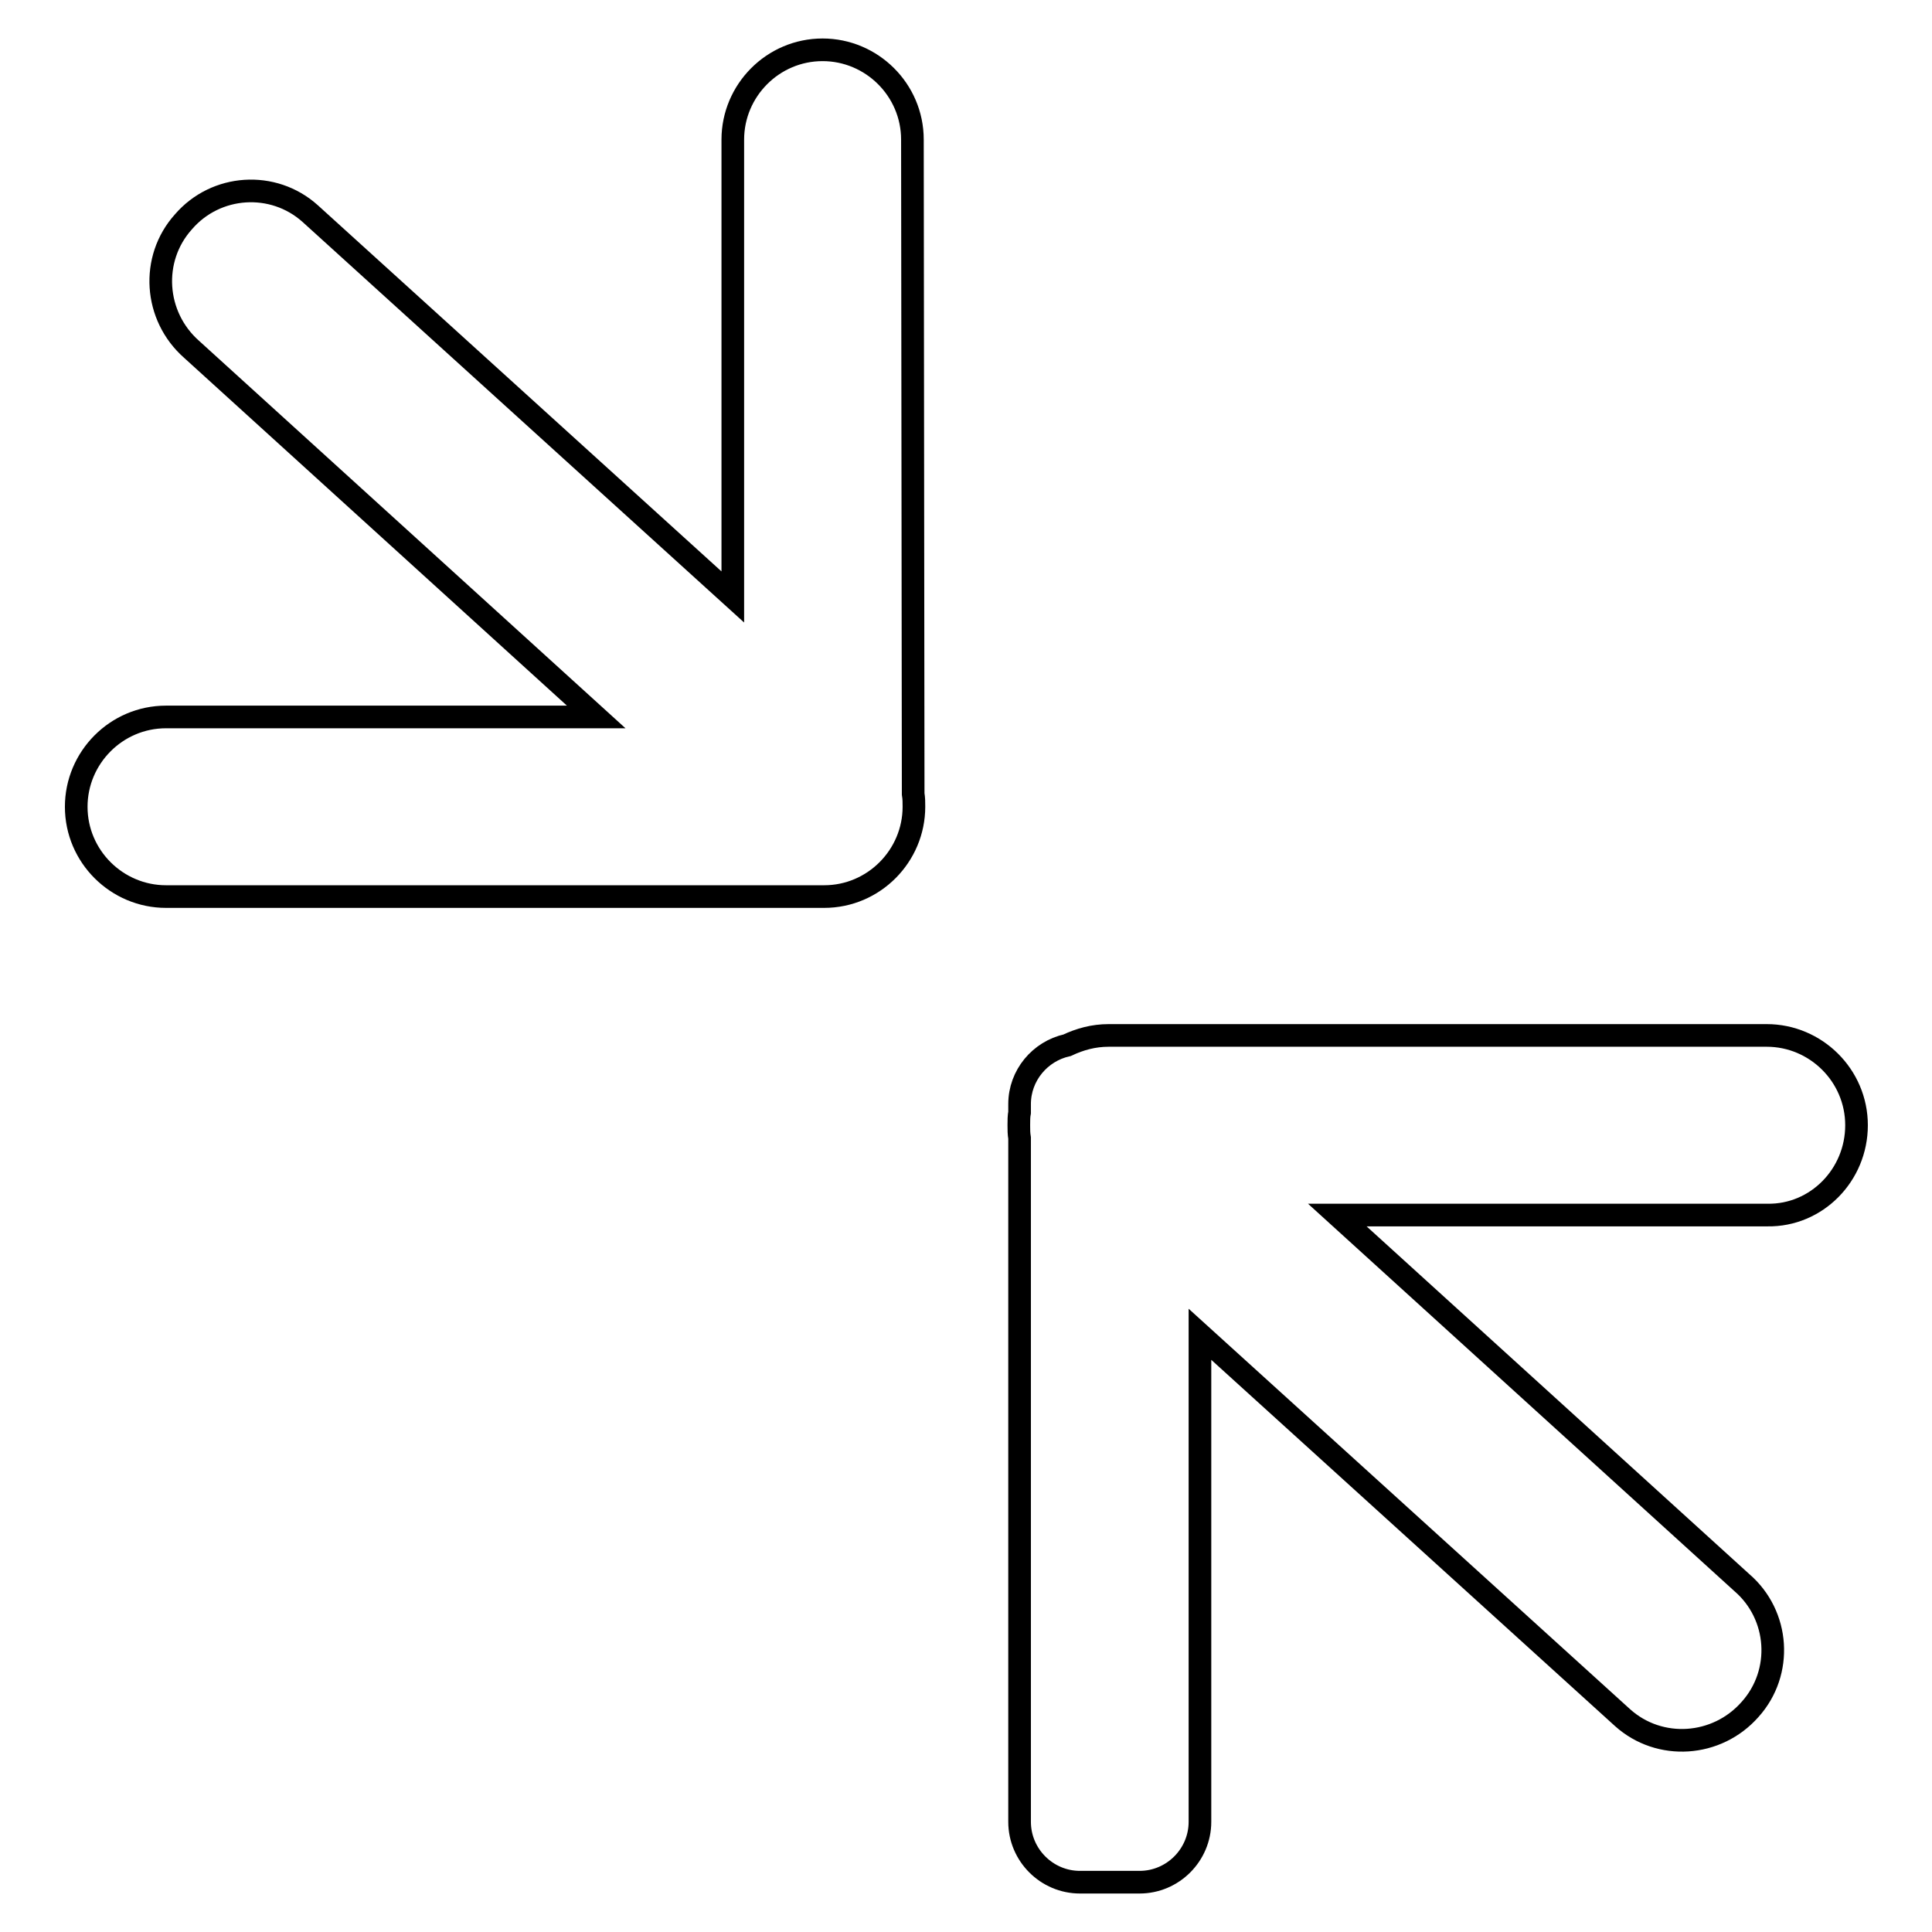
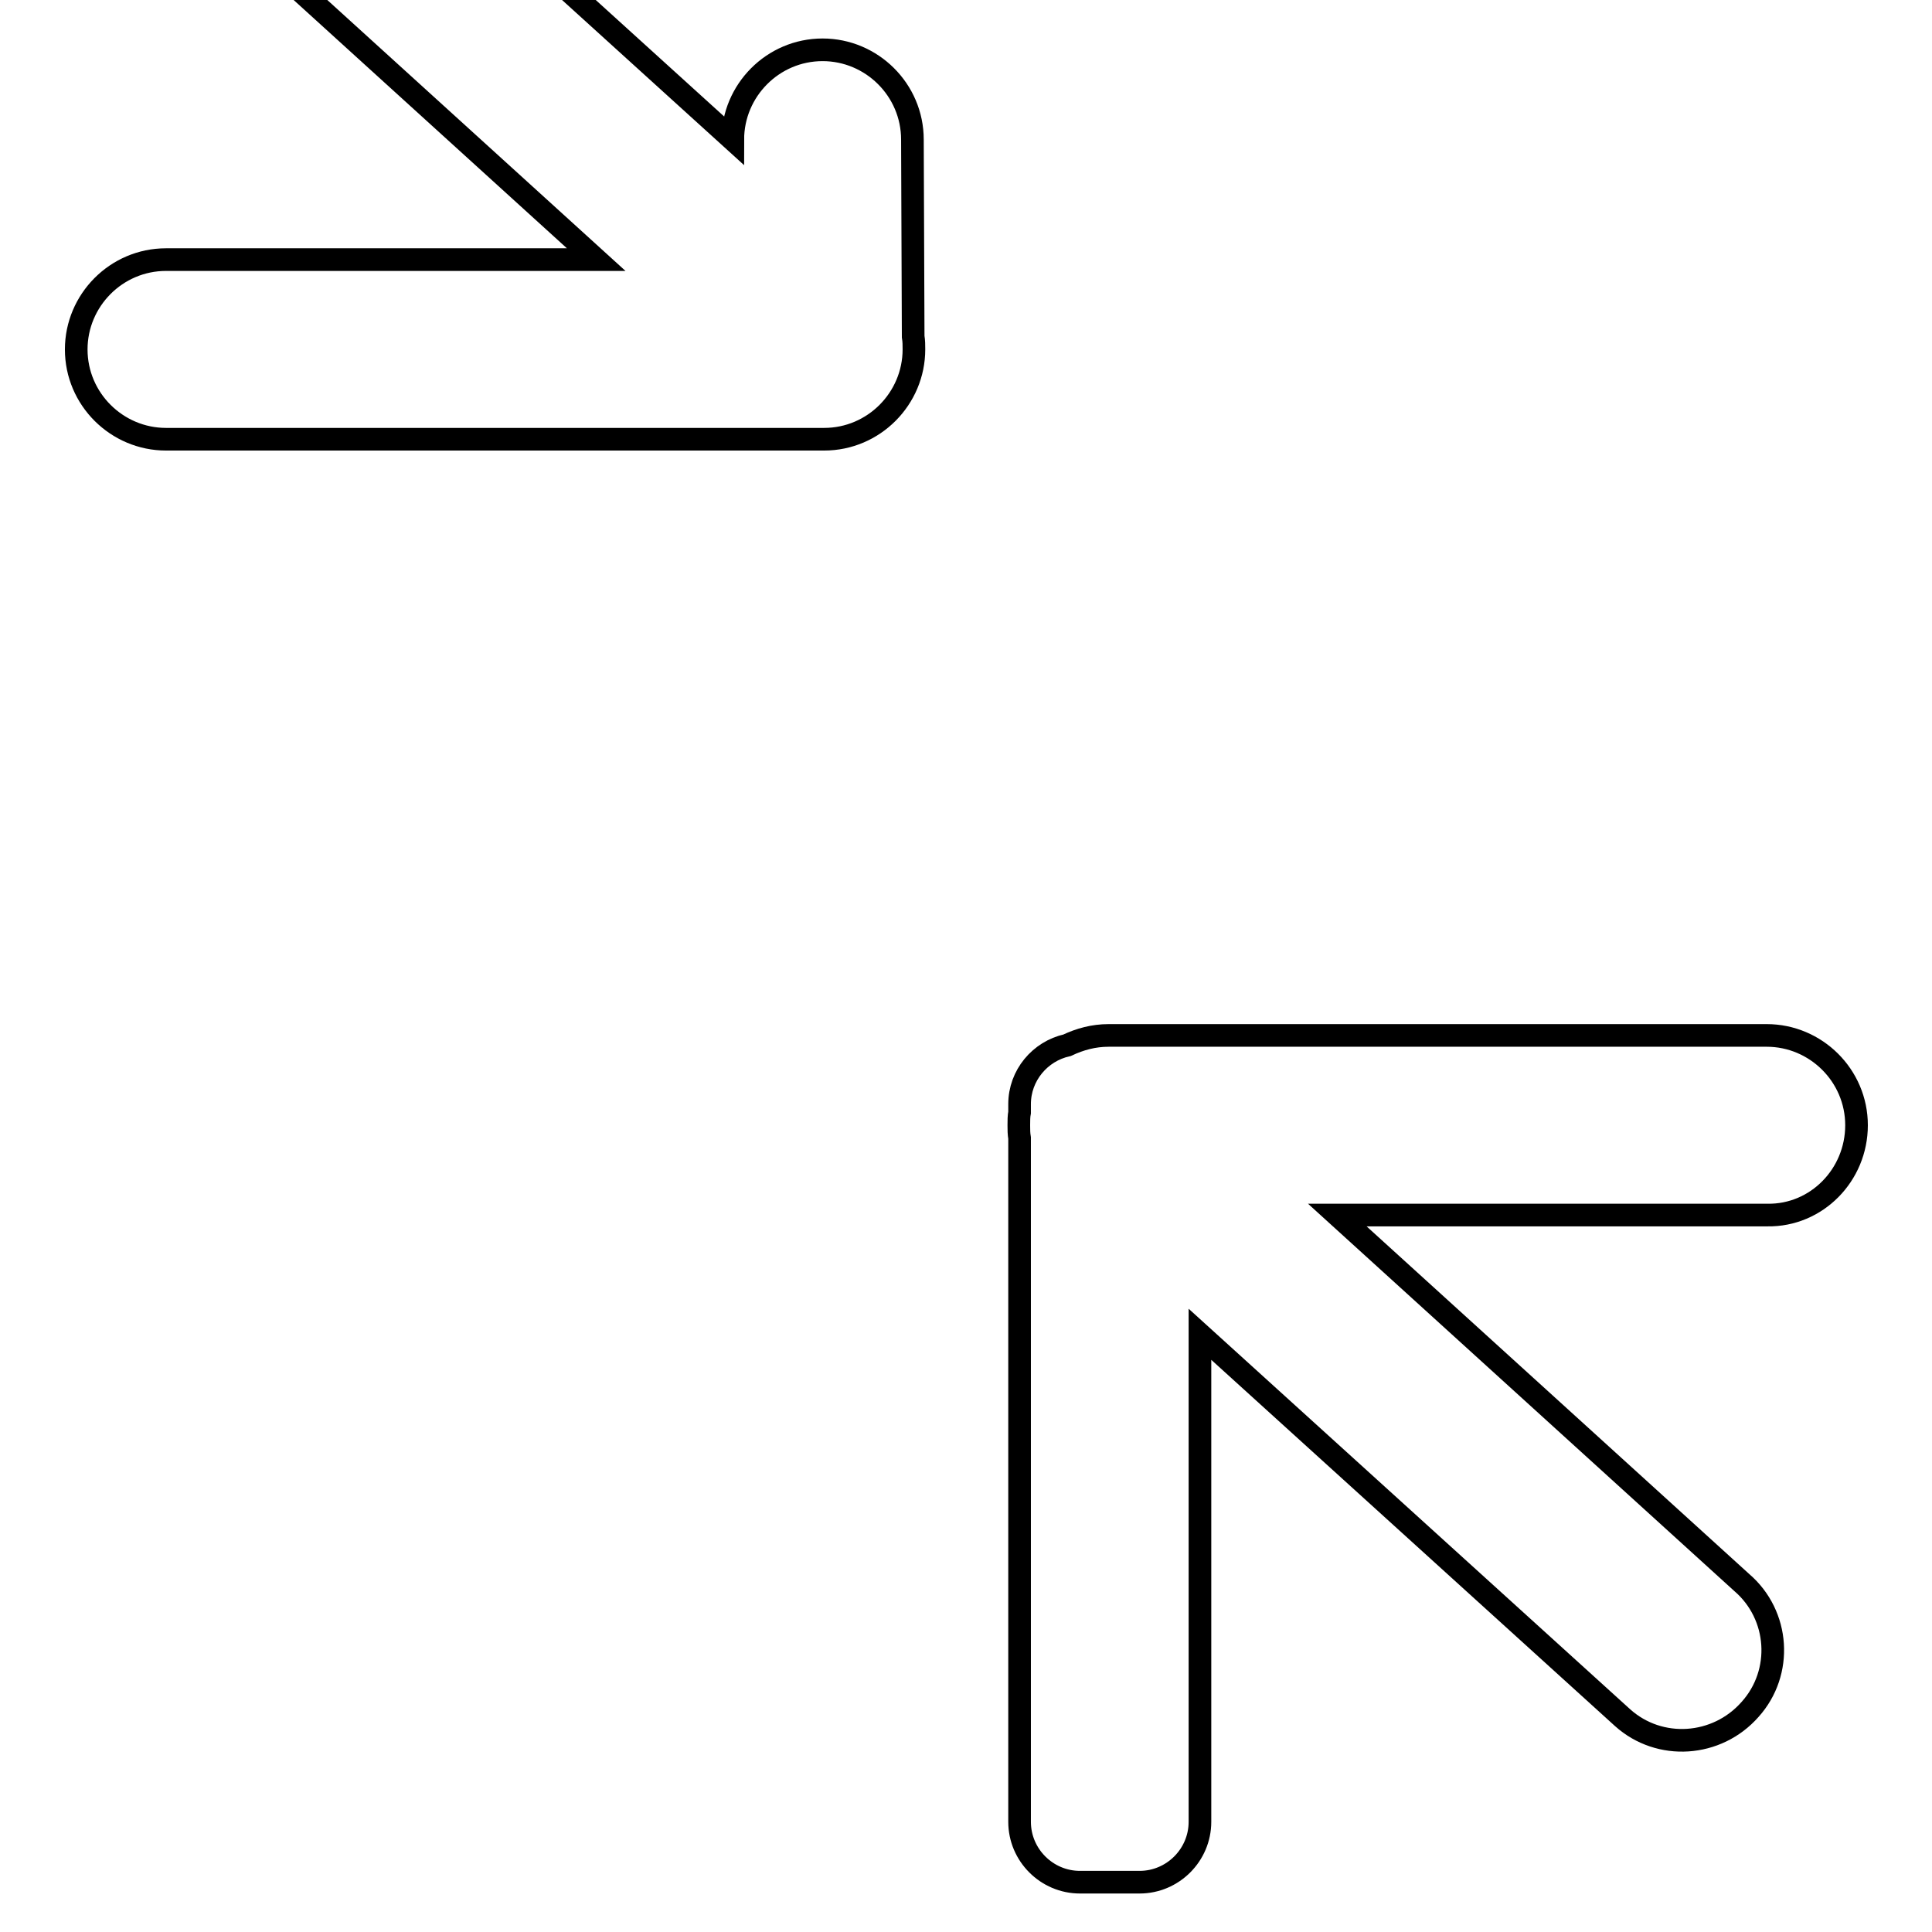
<svg xmlns="http://www.w3.org/2000/svg" version="1.1" x="0px" y="0px" viewBox="0 0 256 256" enable-background="new 0 0 256 256" xml:space="preserve">
  <g>
    <g>
-       <path stroke-width="3" fill-opacity="0" stroke="#000000" d="M120.9,18.5c0-6.6-5.4-11.9-11.9-11.9c-6.6,0-11.9,5.4-11.9,11.9v60.6l-56-50.8c-4.9-4.4-12.5-3.9-16.8,1.1c-4.4,4.9-3.9,12.5,1.1,16.9l53.6,48.7h-57c-6.6,0-11.9,5.4-11.9,11.9c0,6.6,5.4,11.9,11.9,11.9h87.2c6.6,0,11.9-5.4,11.9-11.9c0-0.6,0-1.1-0.1-1.7L120.9,18.5L120.9,18.5z M246,149.1c0-6.6-5.4-11.9-11.9-11.9h-87.2c-2,0-3.8,0.5-5.5,1.3c-3.6,0.8-6.3,4-6.3,7.8v1.1c-0.1,0.5-0.1,1.1-0.1,1.7s0,1.1,0.1,1.7v90.6c0,4.4,3.6,8,8,8h7.9c4.4,0,8-3.6,8-8v-64.6l56,50.8c4.9,4.4,12.5,3.9,16.9-1.1c4.4-4.9,3.9-12.5-1.1-16.8l-53.6-48.7h57C240.7,161.1,246,155.7,246,149.1z" />
+       <path stroke-width="3" fill-opacity="0" stroke="#000000" d="M120.9,18.5c0-6.6-5.4-11.9-11.9-11.9c-6.6,0-11.9,5.4-11.9,11.9l-56-50.8c-4.9-4.4-12.5-3.9-16.8,1.1c-4.4,4.9-3.9,12.5,1.1,16.9l53.6,48.7h-57c-6.6,0-11.9,5.4-11.9,11.9c0,6.6,5.4,11.9,11.9,11.9h87.2c6.6,0,11.9-5.4,11.9-11.9c0-0.6,0-1.1-0.1-1.7L120.9,18.5L120.9,18.5z M246,149.1c0-6.6-5.4-11.9-11.9-11.9h-87.2c-2,0-3.8,0.5-5.5,1.3c-3.6,0.8-6.3,4-6.3,7.8v1.1c-0.1,0.5-0.1,1.1-0.1,1.7s0,1.1,0.1,1.7v90.6c0,4.4,3.6,8,8,8h7.9c4.4,0,8-3.6,8-8v-64.6l56,50.8c4.9,4.4,12.5,3.9,16.9-1.1c4.4-4.9,3.9-12.5-1.1-16.8l-53.6-48.7h57C240.7,161.1,246,155.7,246,149.1z" />
    </g>
  </g>
</svg>